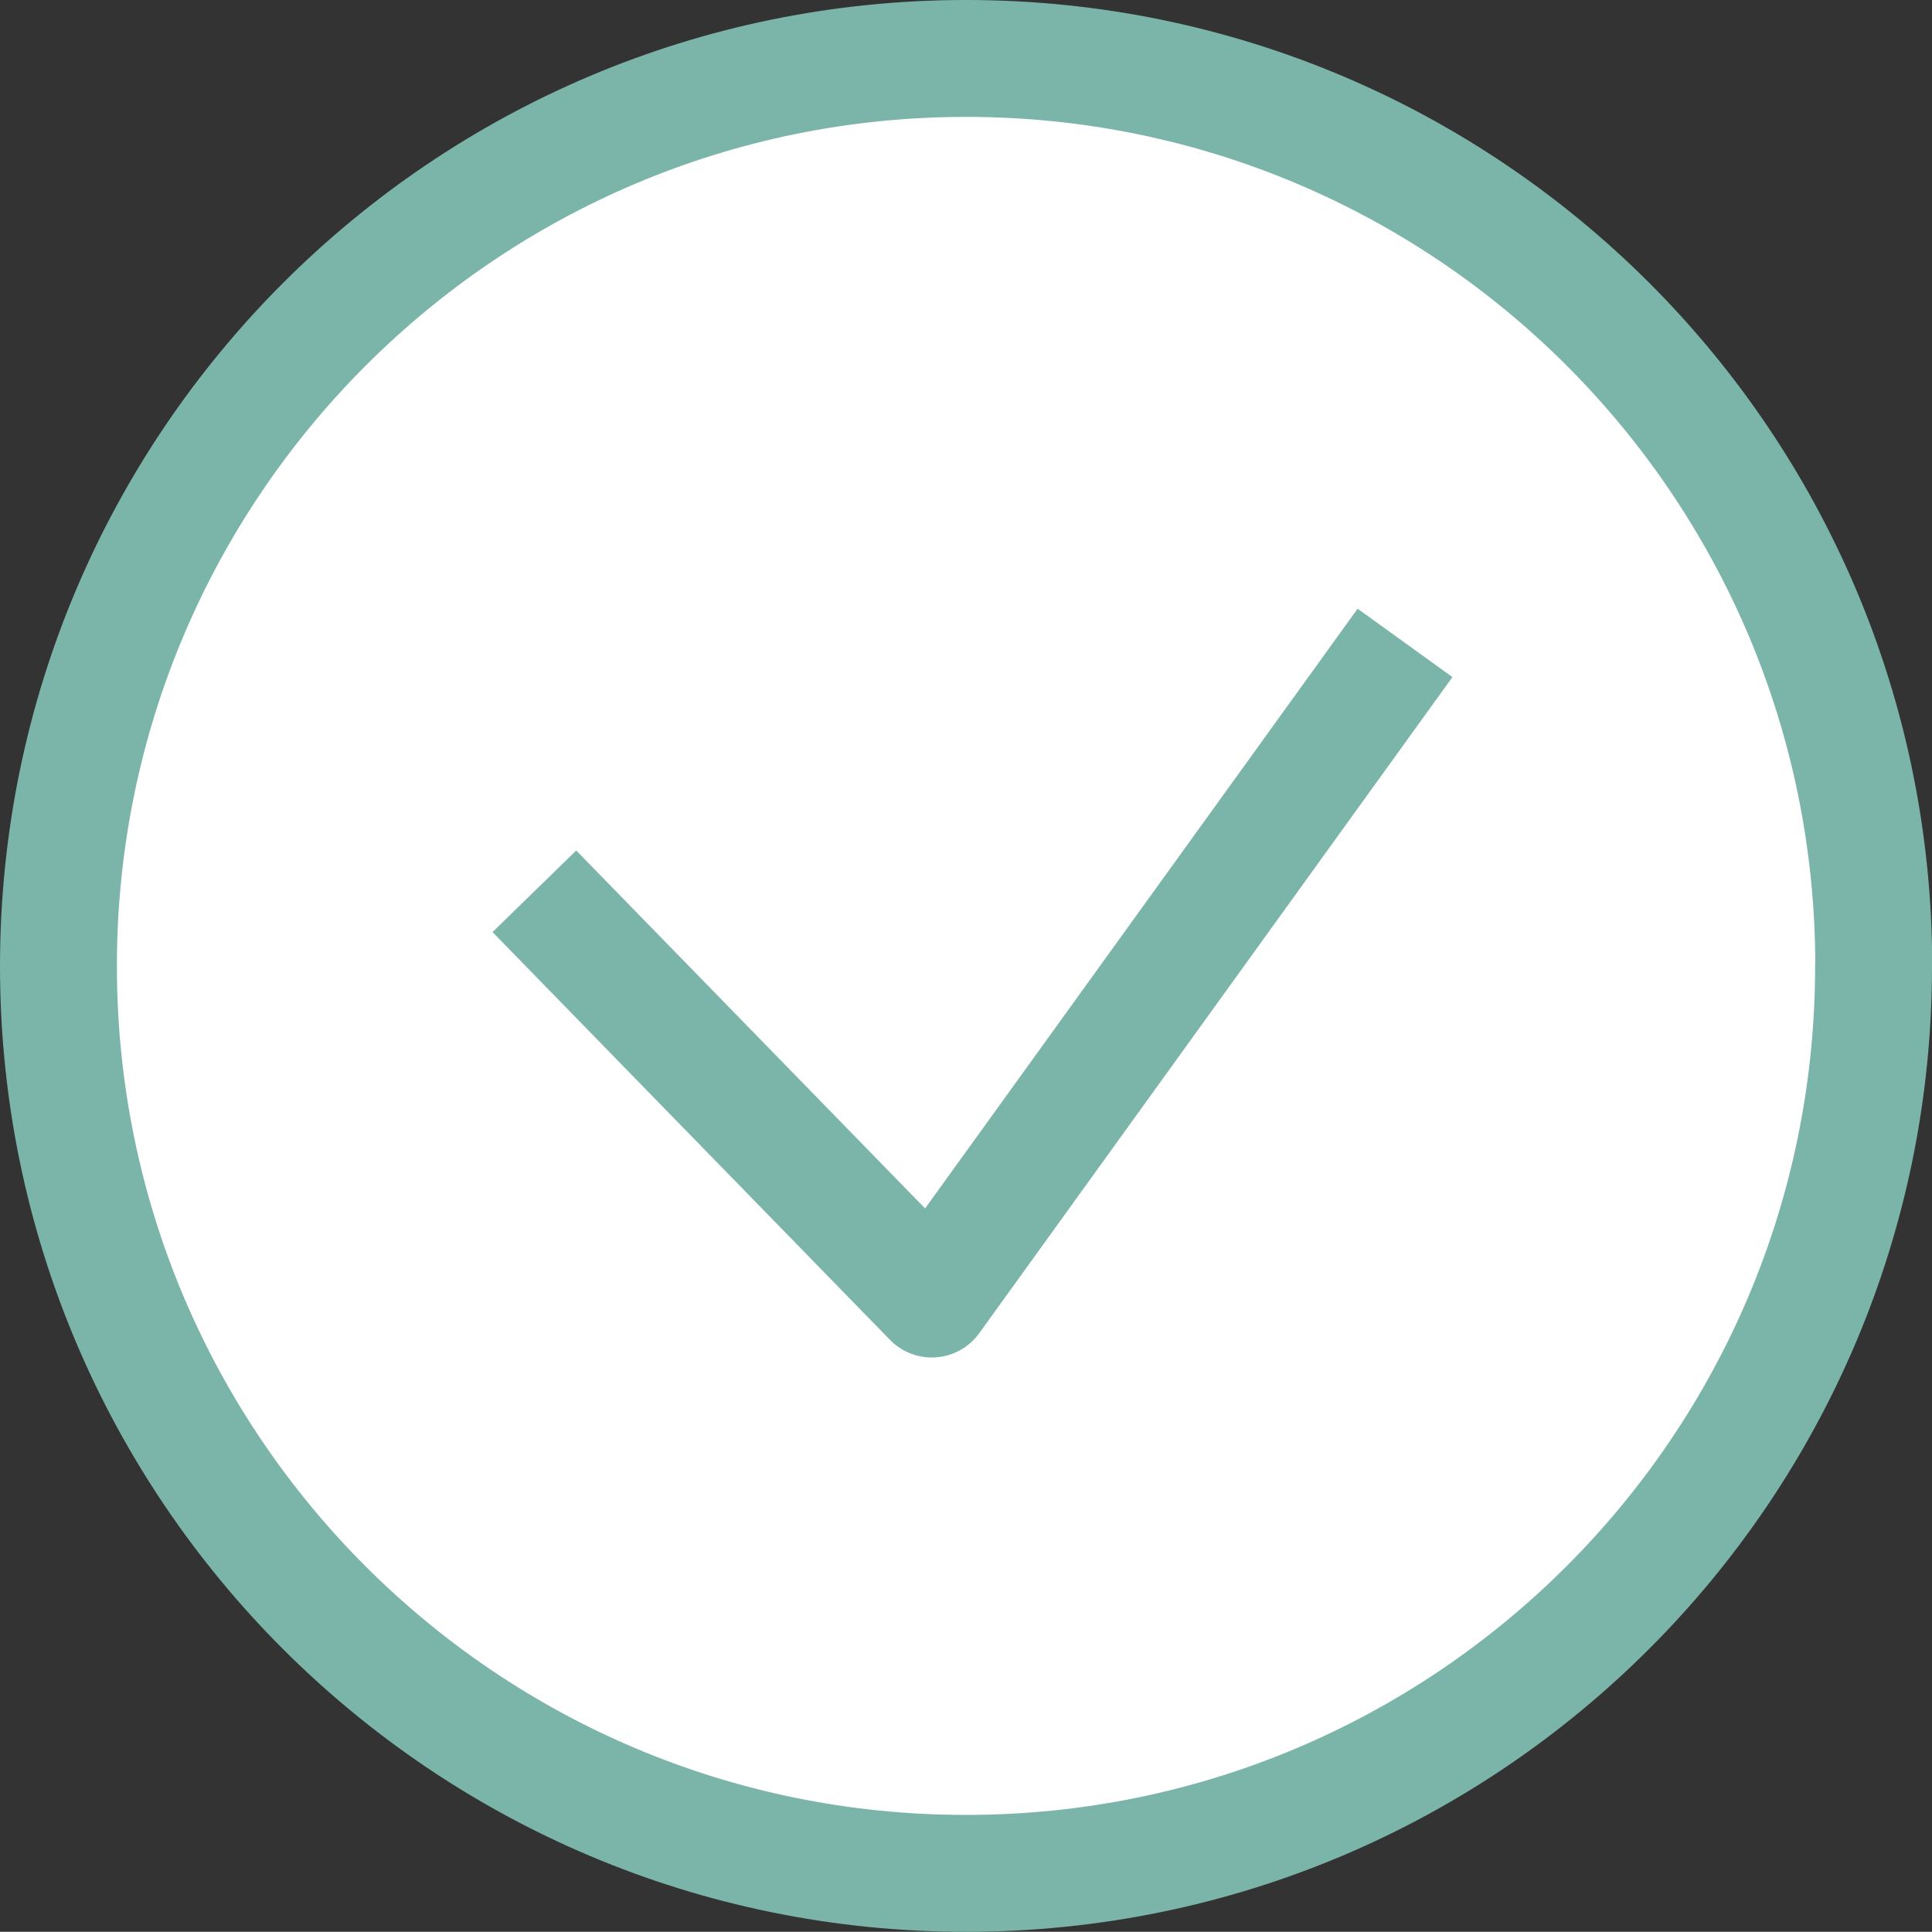
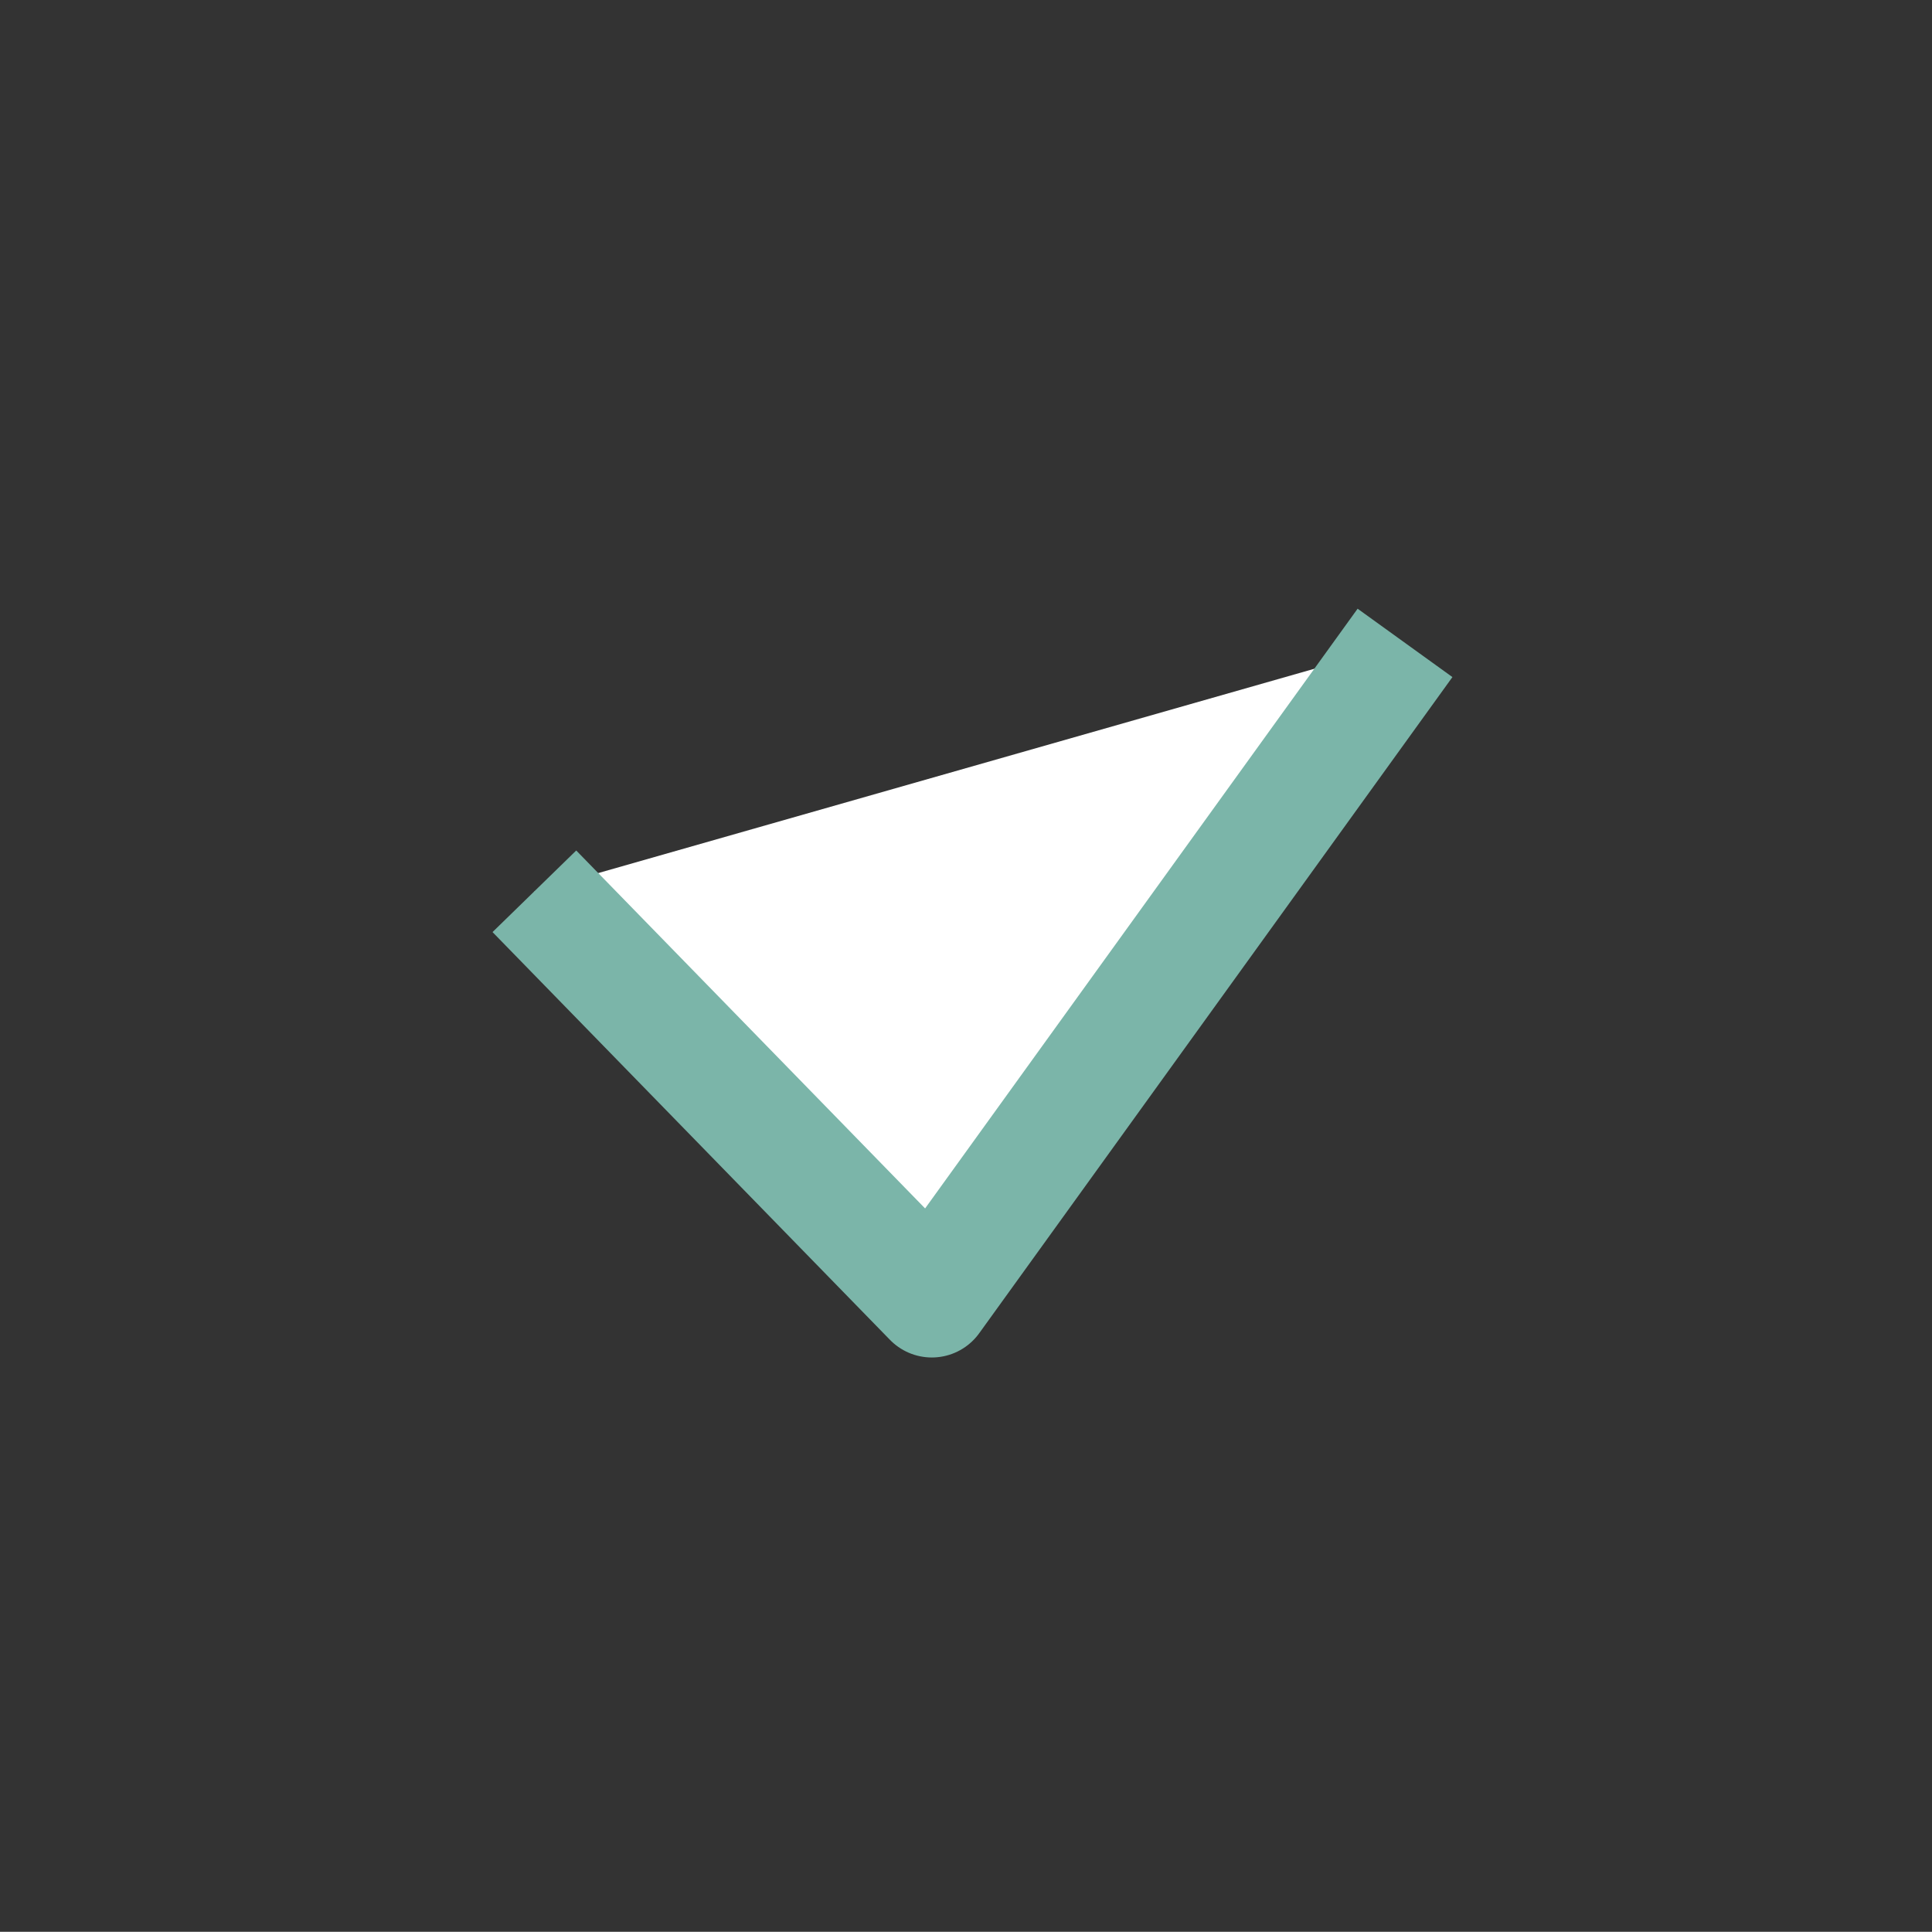
<svg xmlns="http://www.w3.org/2000/svg" id="Calque_2" viewBox="0 0 99.17 99.16">
  <rect x="0" y="0" width="99.17" height="99.16" fill="#333333" stroke="none" />
  <defs>
    <style>
      .cls-1 {
        fill: #fff;
        stroke: #7bb5a9;
        stroke-linejoin: round;
        stroke-width: 6px;
      }
    </style>
  </defs>
  <g id="Calque_1-2" data-name="Calque_1">
    <g>
-       <path class="cls-1" d="M96.17,49.59c0,25.72-20.85,46.57-46.59,46.57S3,75.3,3,49.59,23.85,3,49.59,3s46.59,20.85,46.59,46.59Z" />
      <polyline class="cls-1" points="27.43 45.75 47.83 66.68 72.12 33" />
    </g>
  </g>
</svg>